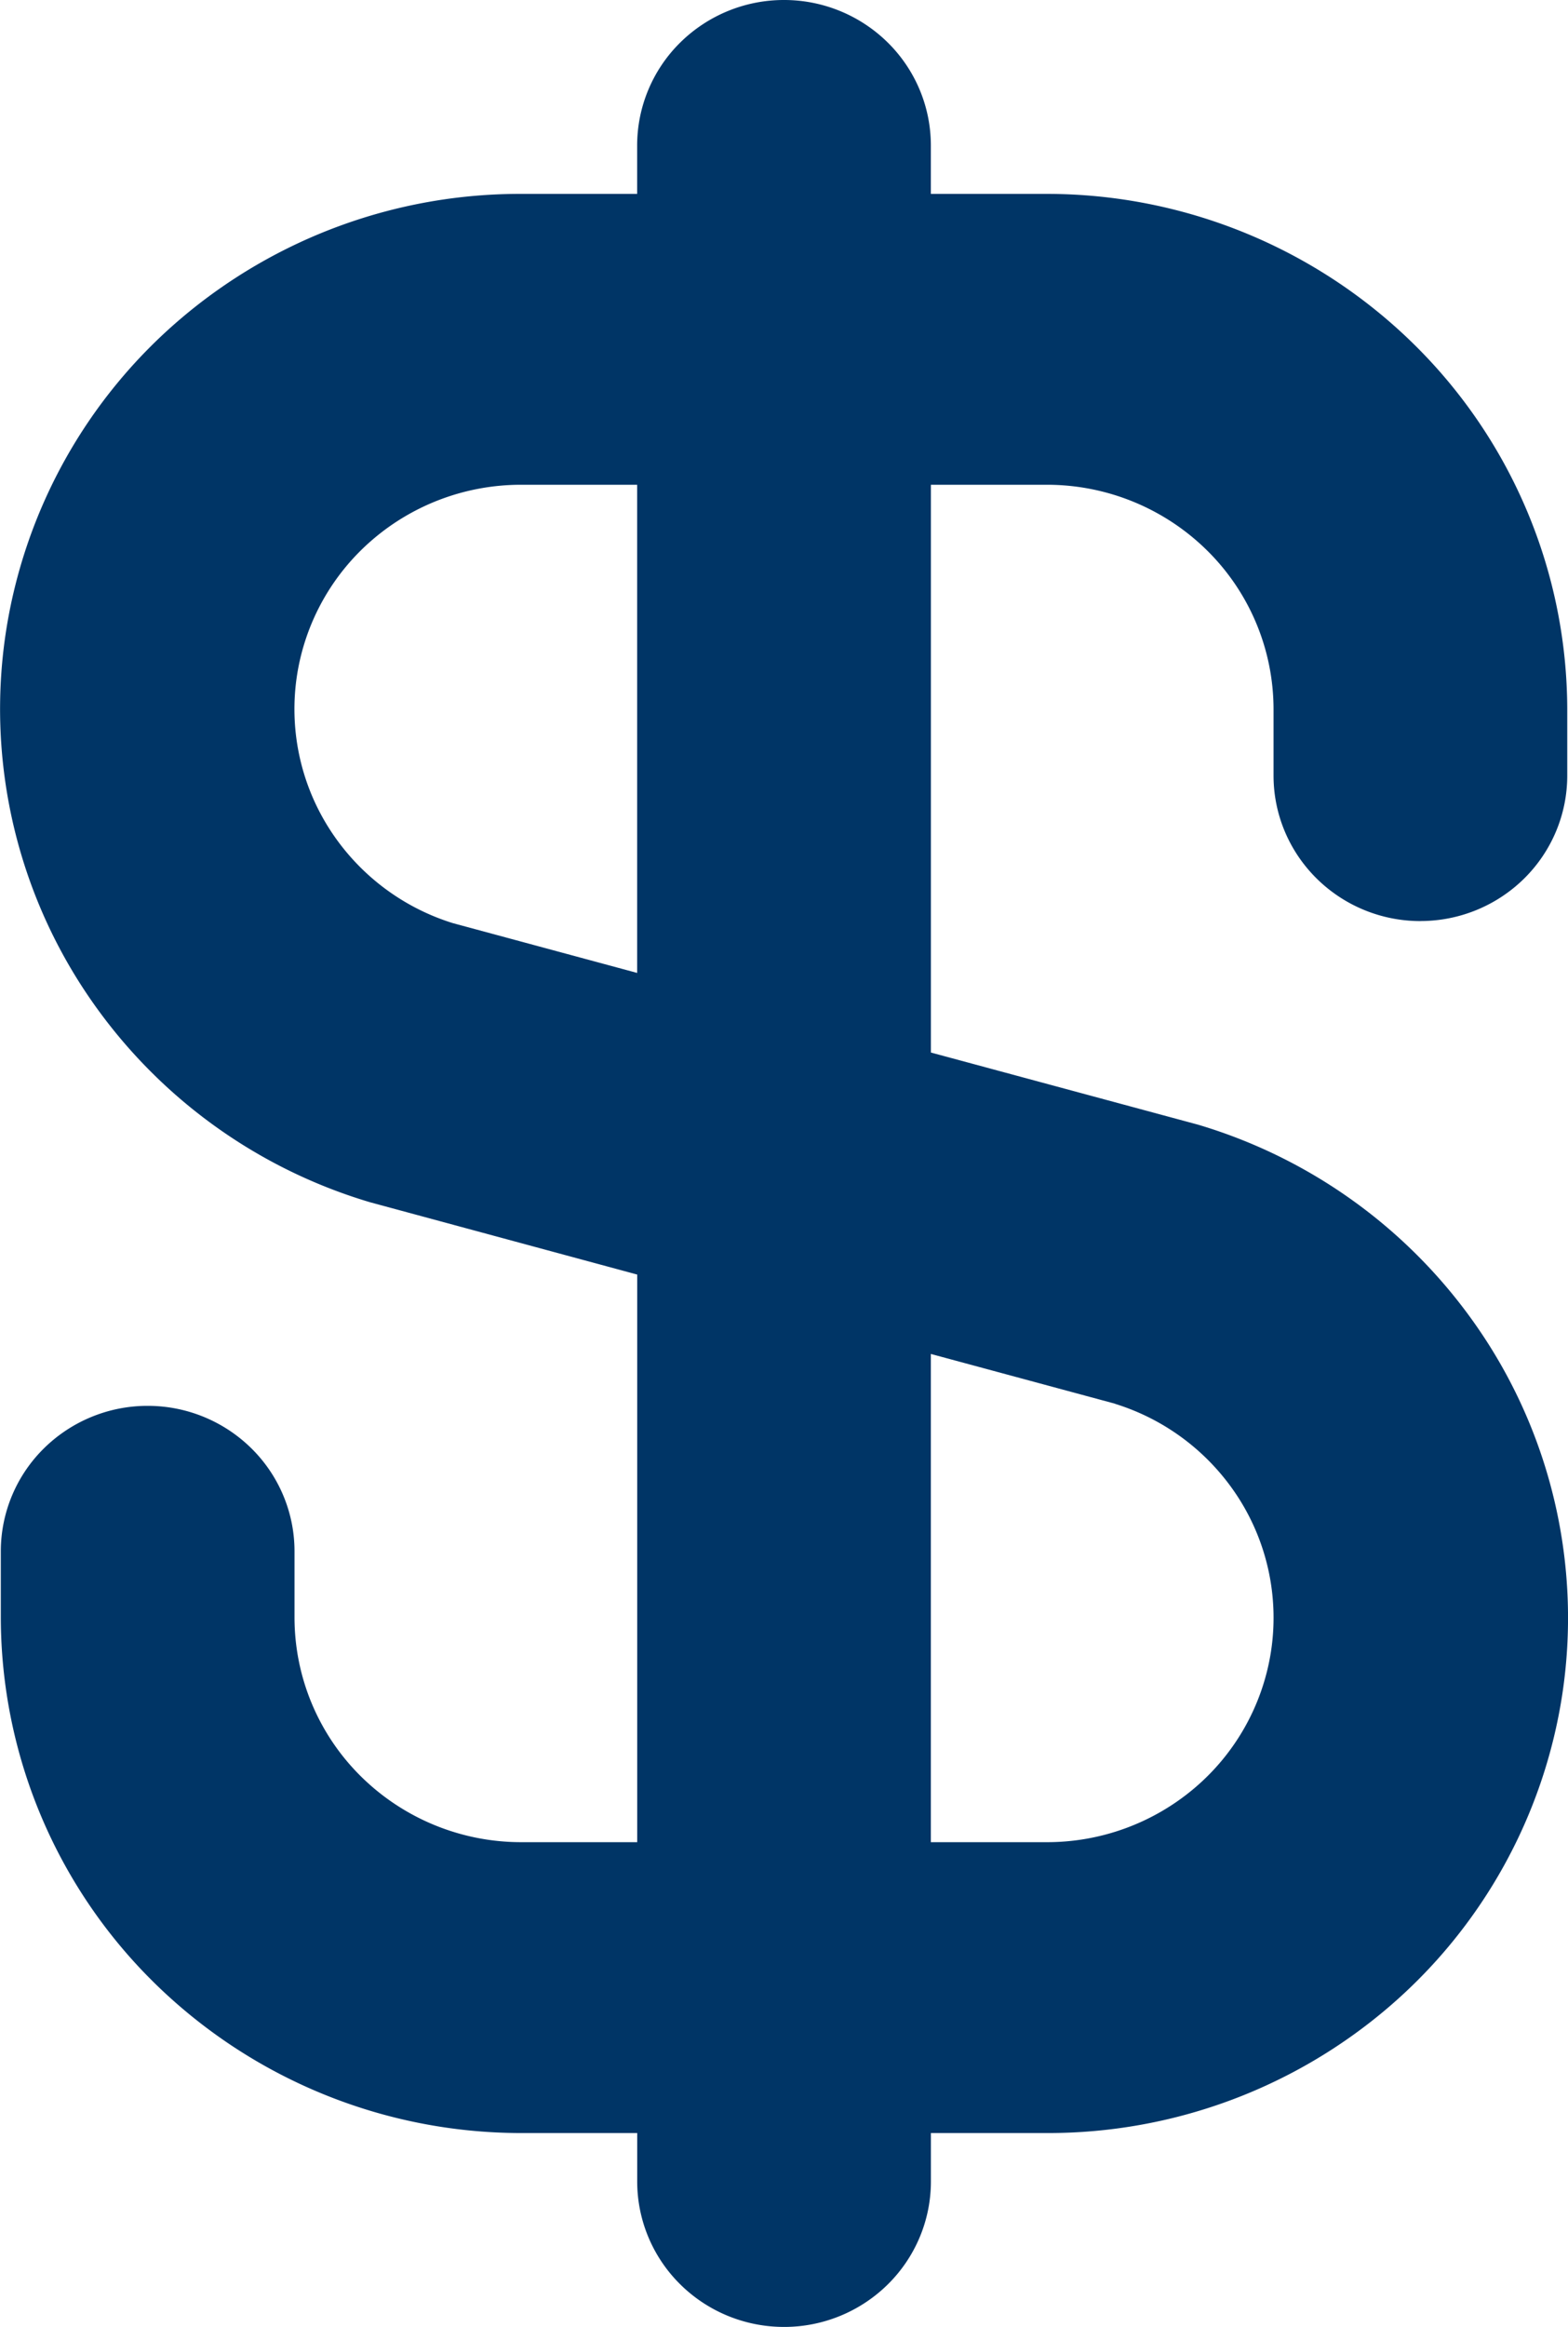
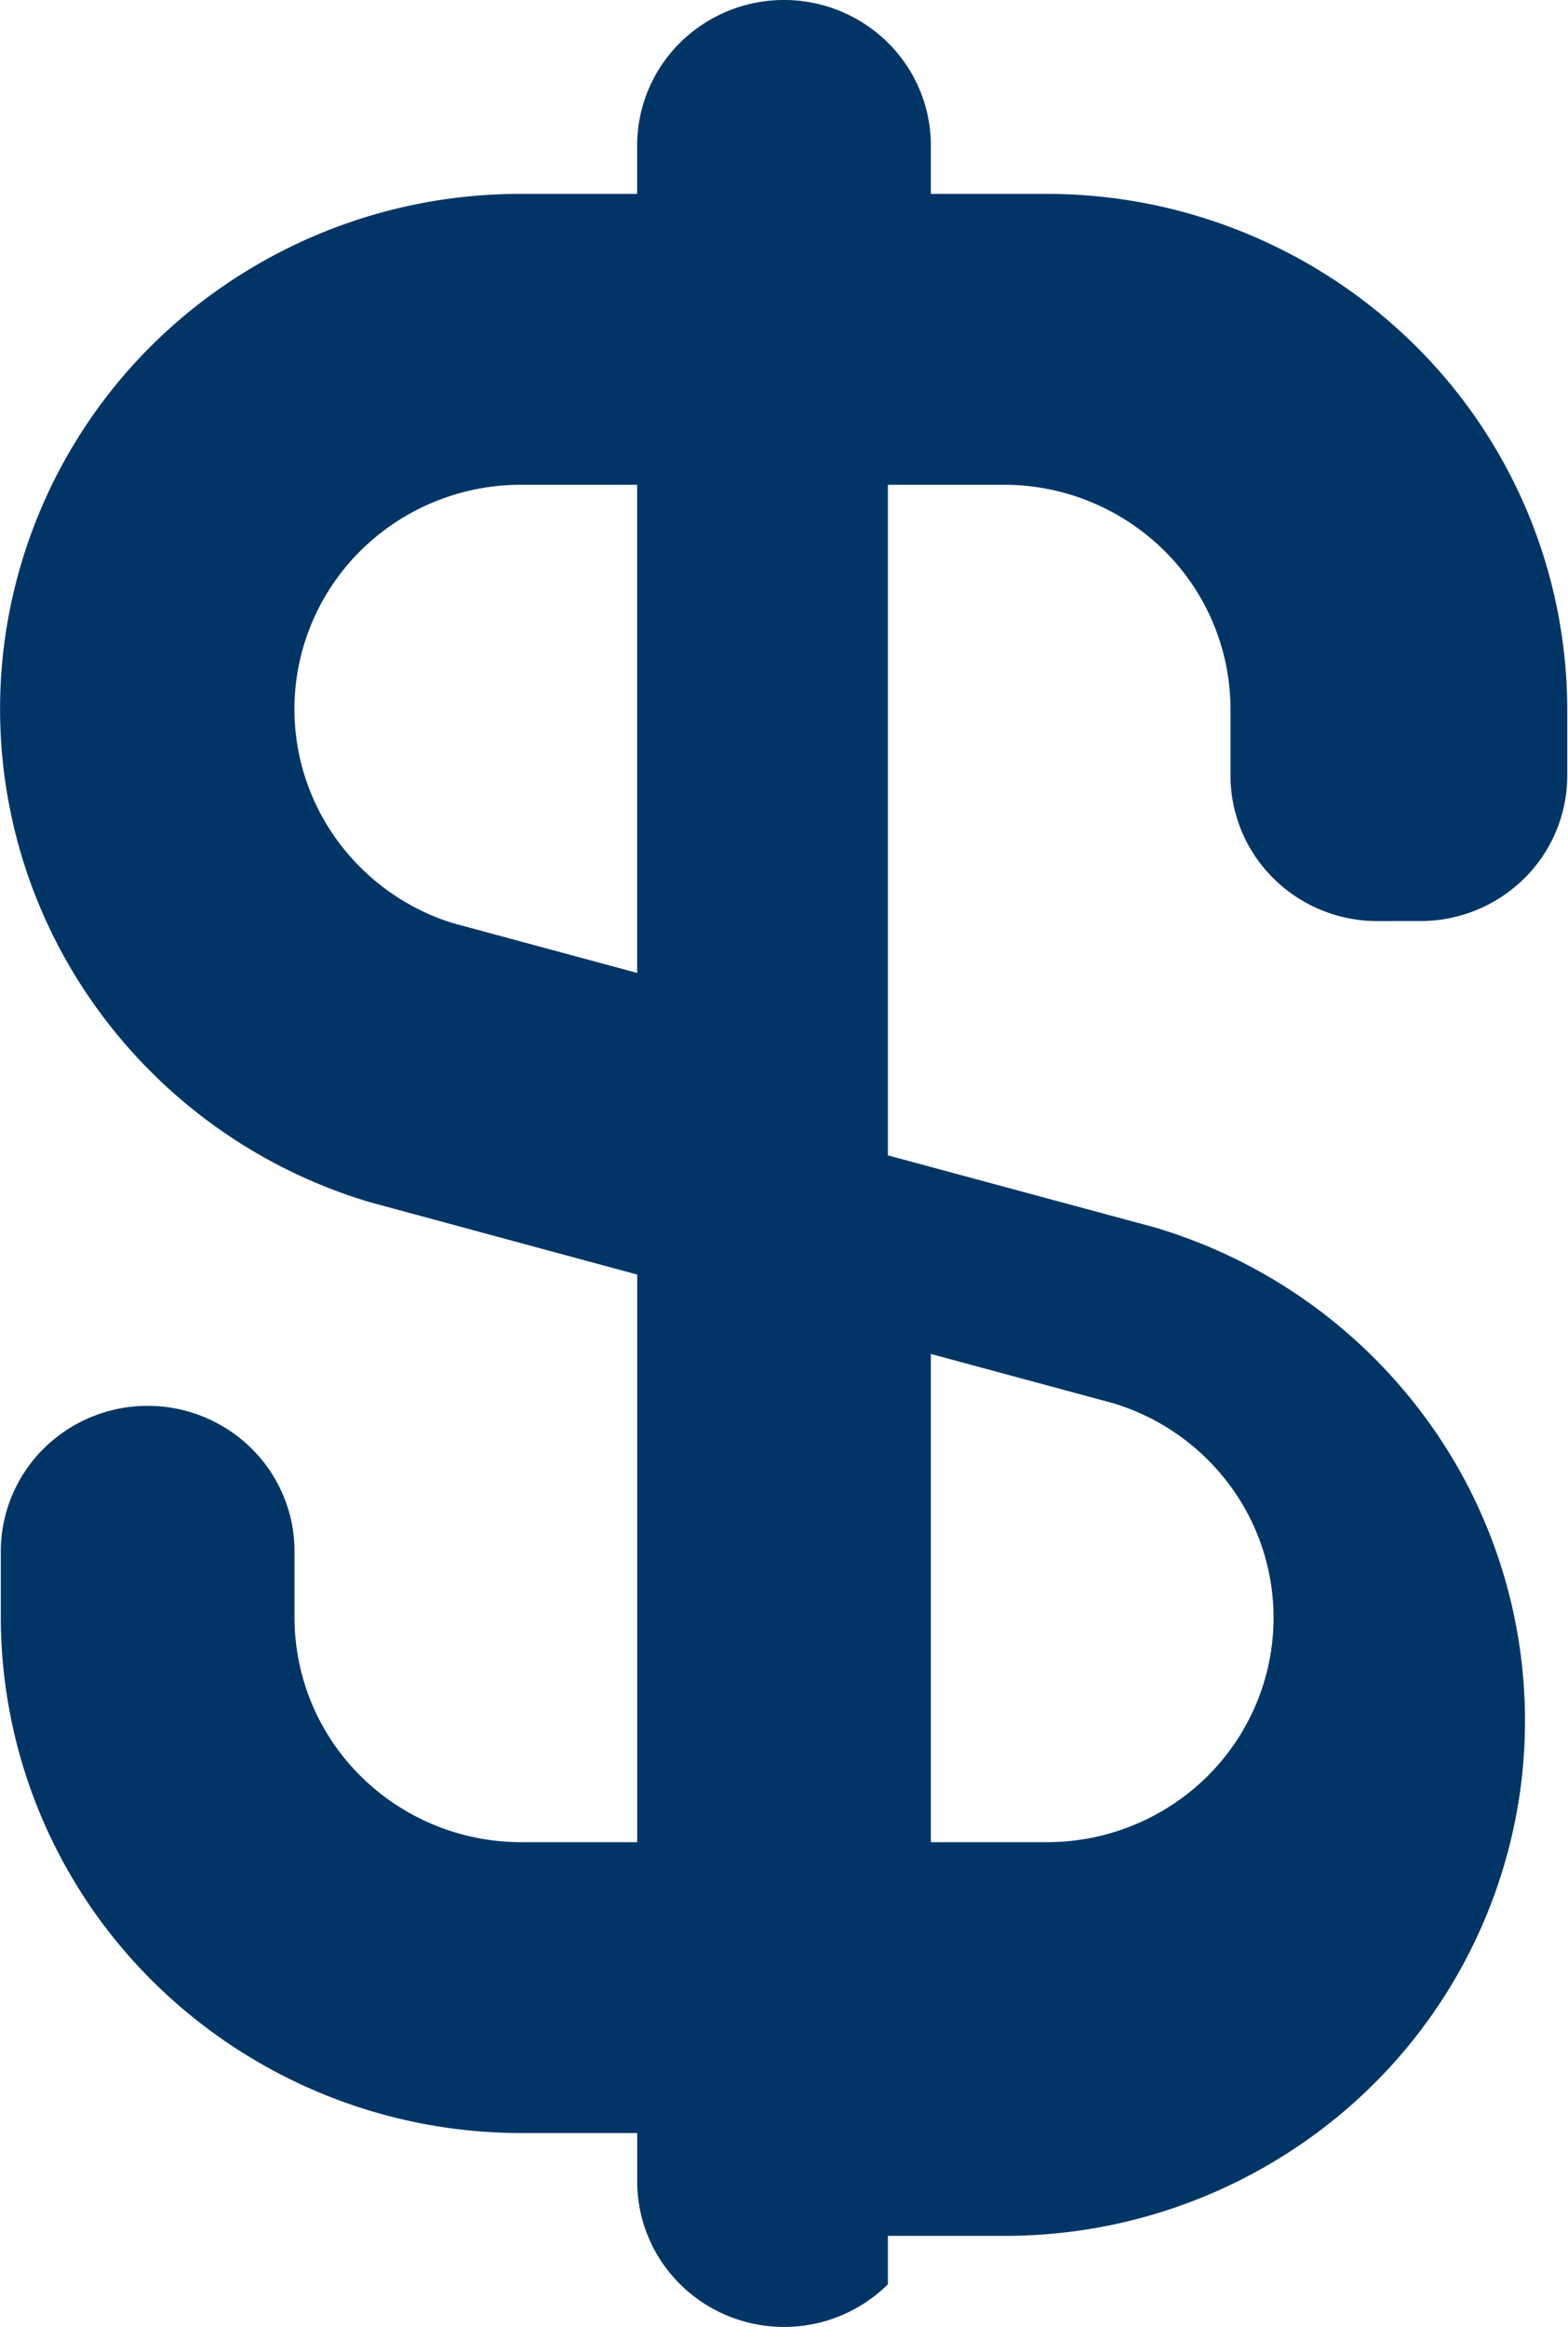
<svg xmlns="http://www.w3.org/2000/svg" width="29" height="43" fill="none">
-   <path fill="#003566" d="M26.27 17.02a2.73 2.73 0 0 0 1.92-.786c.51-.504.796-1.188.796-1.9v-1.232a9.481 9.481 0 0 0-2.822-6.727 9.685 9.685 0 0 0-6.799-2.792h-2.149v-.896c0-.712-.286-1.396-.796-1.9A2.73 2.73 0 0 0 14.5 0a2.73 2.73 0 0 0-1.92.787 2.673 2.673 0 0 0-.796 1.9v.896h-2.15A9.68 9.68 0 0 0 3.342 5.89a9.493 9.493 0 0 0-3.237 5.817 9.438 9.438 0 0 0 1.394 6.496 9.61 9.61 0 0 0 5.346 4.014l4.94 1.336v10.489h-2.15a4.216 4.216 0 0 1-2.96-1.216 4.128 4.128 0 0 1-1.228-2.928v-1.231c0-.713-.286-1.397-.795-1.9a2.73 2.73 0 0 0-1.92-.788 2.73 2.73 0 0 0-1.921.787 2.673 2.673 0 0 0-.796 1.9v1.232a9.481 9.481 0 0 0 2.822 6.727 9.685 9.685 0 0 0 6.799 2.792h2.149v.895c0 .713.286 1.397.795 1.9.51.505 1.2.788 1.921.788a2.73 2.73 0 0 0 1.92-.787c.51-.504.796-1.188.796-1.9v-.896h2.15a9.681 9.681 0 0 0 6.293-2.307 9.493 9.493 0 0 0 3.237-5.817 9.438 9.438 0 0 0-1.394-6.496 9.61 9.61 0 0 0-5.346-4.014l-4.94-1.333V8.958h2.15a4.216 4.216 0 0 1 2.96 1.216 4.127 4.127 0 0 1 1.227 2.928v1.231c0 .713.287 1.397.796 1.9.51.505 1.2.788 1.92.788Zm-5.646 8.922a4.185 4.185 0 0 1 2.3 1.766 4.11 4.11 0 0 1 .581 2.822 4.135 4.135 0 0 1-1.417 2.516 4.216 4.216 0 0 1-2.732.996h-2.14V25.02l3.408.92Zm-8.84-7.963-3.408-.92a4.184 4.184 0 0 1-2.298-1.765 4.11 4.11 0 0 1-.584-2.82 4.135 4.135 0 0 1 1.413-2.516c.76-.645 1.727-1 2.728-1h2.149v9.021Z" />
+   <path fill="#003566" d="M26.27 17.02a2.73 2.73 0 0 0 1.92-.786c.51-.504.796-1.188.796-1.9v-1.232a9.481 9.481 0 0 0-2.822-6.727 9.685 9.685 0 0 0-6.799-2.792h-2.149v-.896c0-.712-.286-1.396-.796-1.9A2.73 2.73 0 0 0 14.5 0a2.73 2.73 0 0 0-1.92.787 2.673 2.673 0 0 0-.796 1.9v.896h-2.15A9.68 9.68 0 0 0 3.342 5.89a9.493 9.493 0 0 0-3.237 5.817 9.438 9.438 0 0 0 1.394 6.496 9.61 9.61 0 0 0 5.346 4.014l4.94 1.336v10.489h-2.15a4.216 4.216 0 0 1-2.96-1.216 4.128 4.128 0 0 1-1.228-2.928v-1.231c0-.713-.286-1.397-.795-1.9a2.73 2.73 0 0 0-1.92-.788 2.73 2.73 0 0 0-1.921.787 2.673 2.673 0 0 0-.796 1.9v1.232a9.481 9.481 0 0 0 2.822 6.727 9.685 9.685 0 0 0 6.799 2.792h2.149v.895c0 .713.286 1.397.795 1.9.51.505 1.2.788 1.921.788a2.73 2.73 0 0 0 1.92-.787v-.896h2.15a9.681 9.681 0 0 0 6.293-2.307 9.493 9.493 0 0 0 3.237-5.817 9.438 9.438 0 0 0-1.394-6.496 9.61 9.61 0 0 0-5.346-4.014l-4.94-1.333V8.958h2.15a4.216 4.216 0 0 1 2.96 1.216 4.127 4.127 0 0 1 1.227 2.928v1.231c0 .713.287 1.397.796 1.9.51.505 1.2.788 1.92.788Zm-5.646 8.922a4.185 4.185 0 0 1 2.3 1.766 4.11 4.11 0 0 1 .581 2.822 4.135 4.135 0 0 1-1.417 2.516 4.216 4.216 0 0 1-2.732.996h-2.14V25.02l3.408.92Zm-8.84-7.963-3.408-.92a4.184 4.184 0 0 1-2.298-1.765 4.11 4.11 0 0 1-.584-2.82 4.135 4.135 0 0 1 1.413-2.516c.76-.645 1.727-1 2.728-1h2.149v9.021Z" />
</svg>